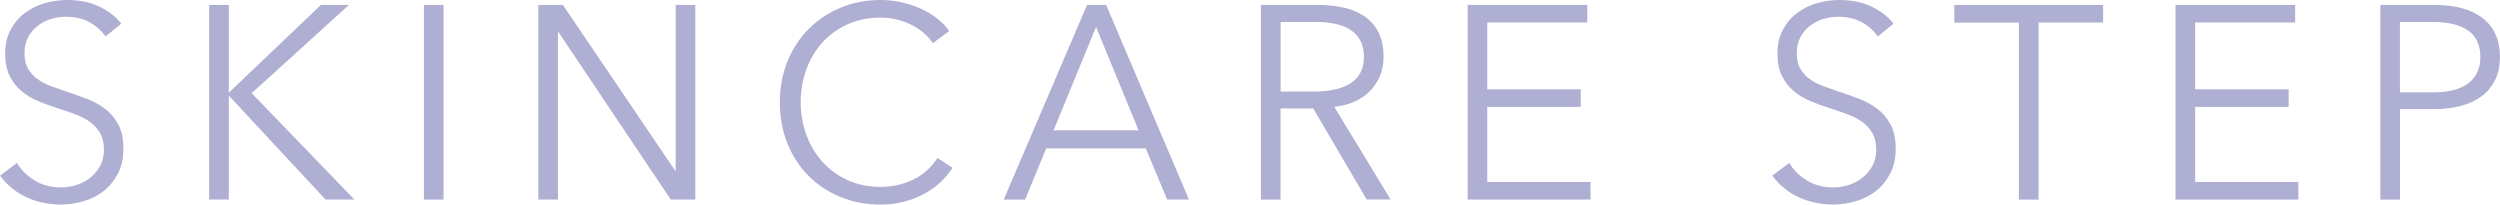
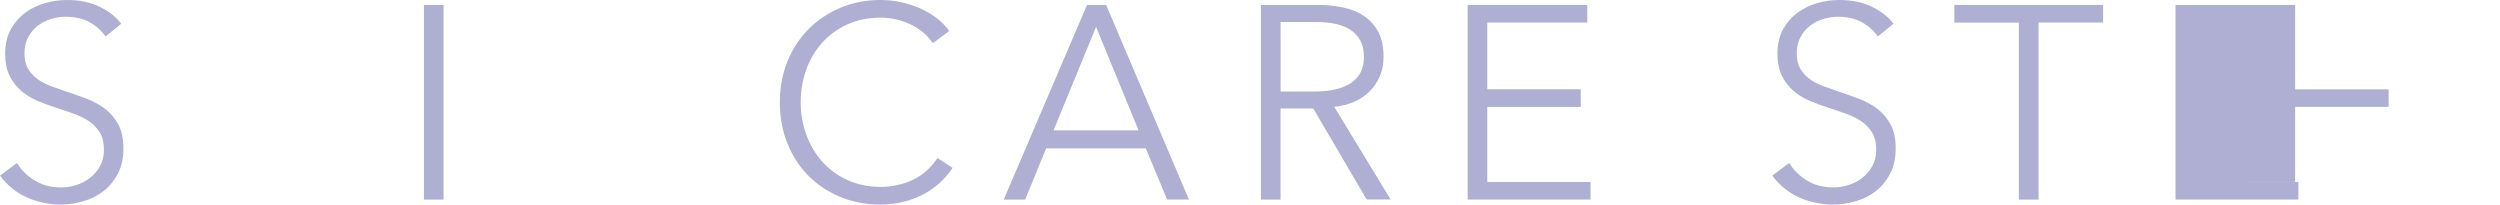
<svg xmlns="http://www.w3.org/2000/svg" id="_レイヤー_2" data-name="レイヤー 2" viewBox="0 0 330 27">
  <defs>
    <style>
      .cls-1 {
        fill: #afaed3;
        stroke-width: 0px;
      }
    </style>
  </defs>
  <g id="txt">
    <g>
      <path class="cls-1" d="M13.92,4.79c-.55-.77-1.26-1.4-2.12-1.87-.86-.47-1.91-.71-3.13-.71-.62,0-1.26.1-1.91.29-.65.19-1.24.49-1.76.89-.53.4-.95.9-1.28,1.51-.32.6-.49,1.32-.49,2.14s.16,1.5.47,2.03c.31.53.72.99,1.24,1.36.51.38,1.1.68,1.76.93.66.24,1.34.48,2.06.73.88.29,1.77.6,2.67.94.9.34,1.7.78,2.42,1.32.72.54,1.3,1.23,1.76,2.07.45.83.68,1.89.68,3.18s-.24,2.39-.73,3.32-1.11,1.7-1.89,2.3c-.77.61-1.66,1.05-2.65,1.34-1,.29-2,.44-3,.44-.77,0-1.53-.08-2.3-.24-.77-.16-1.5-.39-2.19-.71-.7-.31-1.34-.71-1.94-1.2-.6-.48-1.13-1.04-1.58-1.67l2.23-1.67c.55.92,1.32,1.69,2.32,2.3.99.62,2.16.93,3.51.93.65,0,1.31-.1,1.98-.31.67-.21,1.28-.52,1.82-.94.54-.42.98-.94,1.33-1.56.35-.62.52-1.34.52-2.16,0-.89-.17-1.64-.52-2.23-.35-.59-.81-1.09-1.38-1.49-.58-.4-1.24-.73-1.98-1-.74-.27-1.52-.53-2.34-.8-.84-.27-1.67-.57-2.48-.91-.82-.34-1.55-.78-2.19-1.32s-1.17-1.22-1.56-2.01-.59-1.78-.59-2.94c0-1.23.25-2.3.74-3.19.49-.89,1.13-1.63,1.92-2.21s1.67-1,2.63-1.27c.96-.27,1.91-.4,2.84-.4,1.73,0,3.2.31,4.42.93,1.22.62,2.15,1.35,2.77,2.2l-2.05,1.67Z" />
-       <path class="cls-1" d="M30.21,12.19h.04L42.36.65h3.7l-12.84,11.65,13.56,14.04h-3.81l-12.73-13.68h-.04v13.68h-2.59V.65h2.59v11.54Z" />
      <path class="cls-1" d="M58.55,26.35h-2.59V.65h2.59v25.69Z" />
-       <path class="cls-1" d="M89.12,22.54h.07V.65h2.59v25.69h-3.24l-14.82-22.1h-.07v22.1h-2.59V.65h3.24l14.82,21.88Z" />
      <path class="cls-1" d="M125.73,22.17c-.43.65-.95,1.27-1.56,1.85-.61.58-1.32,1.09-2.12,1.54-.8.44-1.69.79-2.66,1.05-.97.26-2.03.39-3.18.39-1.92,0-3.69-.34-5.32-1.02-1.63-.68-3.03-1.61-4.21-2.81s-2.09-2.62-2.75-4.26c-.66-1.64-.99-3.45-.99-5.41s.34-3.76,1.01-5.41c.67-1.64,1.6-3.07,2.79-4.26s2.59-2.13,4.21-2.81c1.62-.68,3.37-1.02,5.27-1.02.94,0,1.85.1,2.75.3.9.2,1.74.47,2.54.83.79.36,1.51.78,2.16,1.28.65.5,1.19,1.06,1.62,1.69l-2.16,1.6c-.26-.41-.62-.82-1.06-1.23-.44-.41-.97-.77-1.56-1.09-.6-.31-1.25-.57-1.96-.76-.71-.19-1.47-.29-2.28-.29-1.65,0-3.14.3-4.44.9-1.31.6-2.42,1.42-3.33,2.44-.91,1.03-1.61,2.21-2.09,3.56-.48,1.35-.72,2.77-.72,4.27s.25,2.92.74,4.27c.49,1.35,1.19,2.54,2.1,3.56.91,1.02,2.02,1.84,3.33,2.44,1.31.6,2.78.9,4.41.9,1.46,0,2.85-.3,4.17-.91,1.32-.6,2.42-1.57,3.31-2.9l2.01,1.31Z" />
      <path class="cls-1" d="M135.33,26.35h-2.84L143.49.65h2.52l10.93,25.69h-2.88l-2.81-6.75h-13.16l-2.77,6.75ZM139.07,17.2h11.22l-5.61-13.65-5.61,13.65Z" />
      <path class="cls-1" d="M169.03,26.35h-2.59V.65h7.48c1.25,0,2.4.12,3.47.36,1.07.24,1.99.63,2.77,1.18.78.54,1.38,1.25,1.82,2.12.43.87.65,1.94.65,3.19,0,.94-.17,1.8-.5,2.58-.34.77-.79,1.45-1.37,2.01-.58.57-1.26,1.02-2.05,1.36s-1.65.56-2.59.65l7.44,12.23h-3.16l-7.05-12.01h-4.32v12.01ZM169.03,12.08h4.5c2.09,0,3.69-.38,4.82-1.14,1.13-.76,1.69-1.9,1.69-3.43,0-.85-.16-1.56-.47-2.14-.31-.58-.74-1.05-1.29-1.42-.55-.36-1.22-.63-2.01-.8-.79-.17-1.67-.25-2.63-.25h-4.6v9.18Z" />
      <path class="cls-1" d="M196.32,24.02h13.63v2.32h-16.22V.65h15.79v2.32h-13.2v8.82h12.34v2.32h-12.34v9.91Z" />
      <path class="cls-1" d="M247.86,4.79c-.55-.77-1.26-1.4-2.12-1.87-.86-.47-1.91-.71-3.13-.71-.62,0-1.26.1-1.91.29-.65.19-1.24.49-1.76.89-.53.4-.95.9-1.28,1.51-.32.6-.49,1.32-.49,2.14s.16,1.5.47,2.03c.31.53.72.99,1.24,1.36.51.38,1.1.68,1.76.93.66.24,1.34.48,2.06.73.88.29,1.77.6,2.67.94.9.34,1.7.78,2.42,1.32.72.54,1.3,1.23,1.76,2.07.45.83.68,1.89.68,3.18s-.24,2.39-.73,3.32-1.11,1.7-1.89,2.3c-.77.61-1.66,1.05-2.65,1.34-1,.29-2,.44-3,.44-.77,0-1.53-.08-2.3-.24-.77-.16-1.5-.39-2.19-.71-.7-.31-1.34-.71-1.94-1.2-.6-.48-1.13-1.04-1.58-1.67l2.23-1.67c.55.92,1.32,1.69,2.32,2.3.99.62,2.16.93,3.51.93.65,0,1.31-.1,1.98-.31.67-.21,1.28-.52,1.82-.94.54-.42.98-.94,1.33-1.56.35-.62.52-1.34.52-2.16,0-.89-.17-1.64-.52-2.23-.35-.59-.81-1.09-1.38-1.49-.58-.4-1.24-.73-1.98-1-.74-.27-1.52-.53-2.34-.8-.84-.27-1.67-.57-2.48-.91-.82-.34-1.55-.78-2.19-1.32s-1.17-1.22-1.56-2.01-.59-1.78-.59-2.94c0-1.23.25-2.3.74-3.19.49-.89,1.13-1.63,1.92-2.21s1.67-1,2.63-1.27c.96-.27,1.91-.4,2.84-.4,1.73,0,3.2.31,4.42.93,1.22.62,2.15,1.35,2.77,2.2l-2.05,1.67Z" />
      <path class="cls-1" d="M269.08,26.35h-2.59V2.98h-8.52V.65h19.64v2.32h-8.52v23.37Z" />
-       <path class="cls-1" d="M289.76,24.02h13.63v2.32h-16.22V.65h15.79v2.32h-13.2v8.82h12.34v2.32h-12.34v9.91Z" />
-       <path class="cls-1" d="M314.21.65h7.19c1.29,0,2.47.14,3.52.42,1.06.28,1.96.7,2.72,1.27.76.57,1.34,1.28,1.74,2.14.41.86.61,1.87.61,3.03s-.21,2.17-.63,3.03c-.42.86-1.01,1.57-1.76,2.14-.76.57-1.67,1-2.73,1.29-1.07.29-2.25.44-3.54.44h-4.53v11.94h-2.59V.65ZM316.8,12.19h4.39c2.04,0,3.58-.4,4.64-1.2,1.05-.8,1.58-1.96,1.58-3.48s-.55-2.76-1.64-3.5c-1.09-.74-2.62-1.11-4.59-1.11h-4.39v9.29Z" />
+       <path class="cls-1" d="M289.76,24.02h13.63v2.32h-16.22V.65h15.79v2.32v8.82h12.34v2.32h-12.34v9.91Z" />
    </g>
  </g>
</svg>